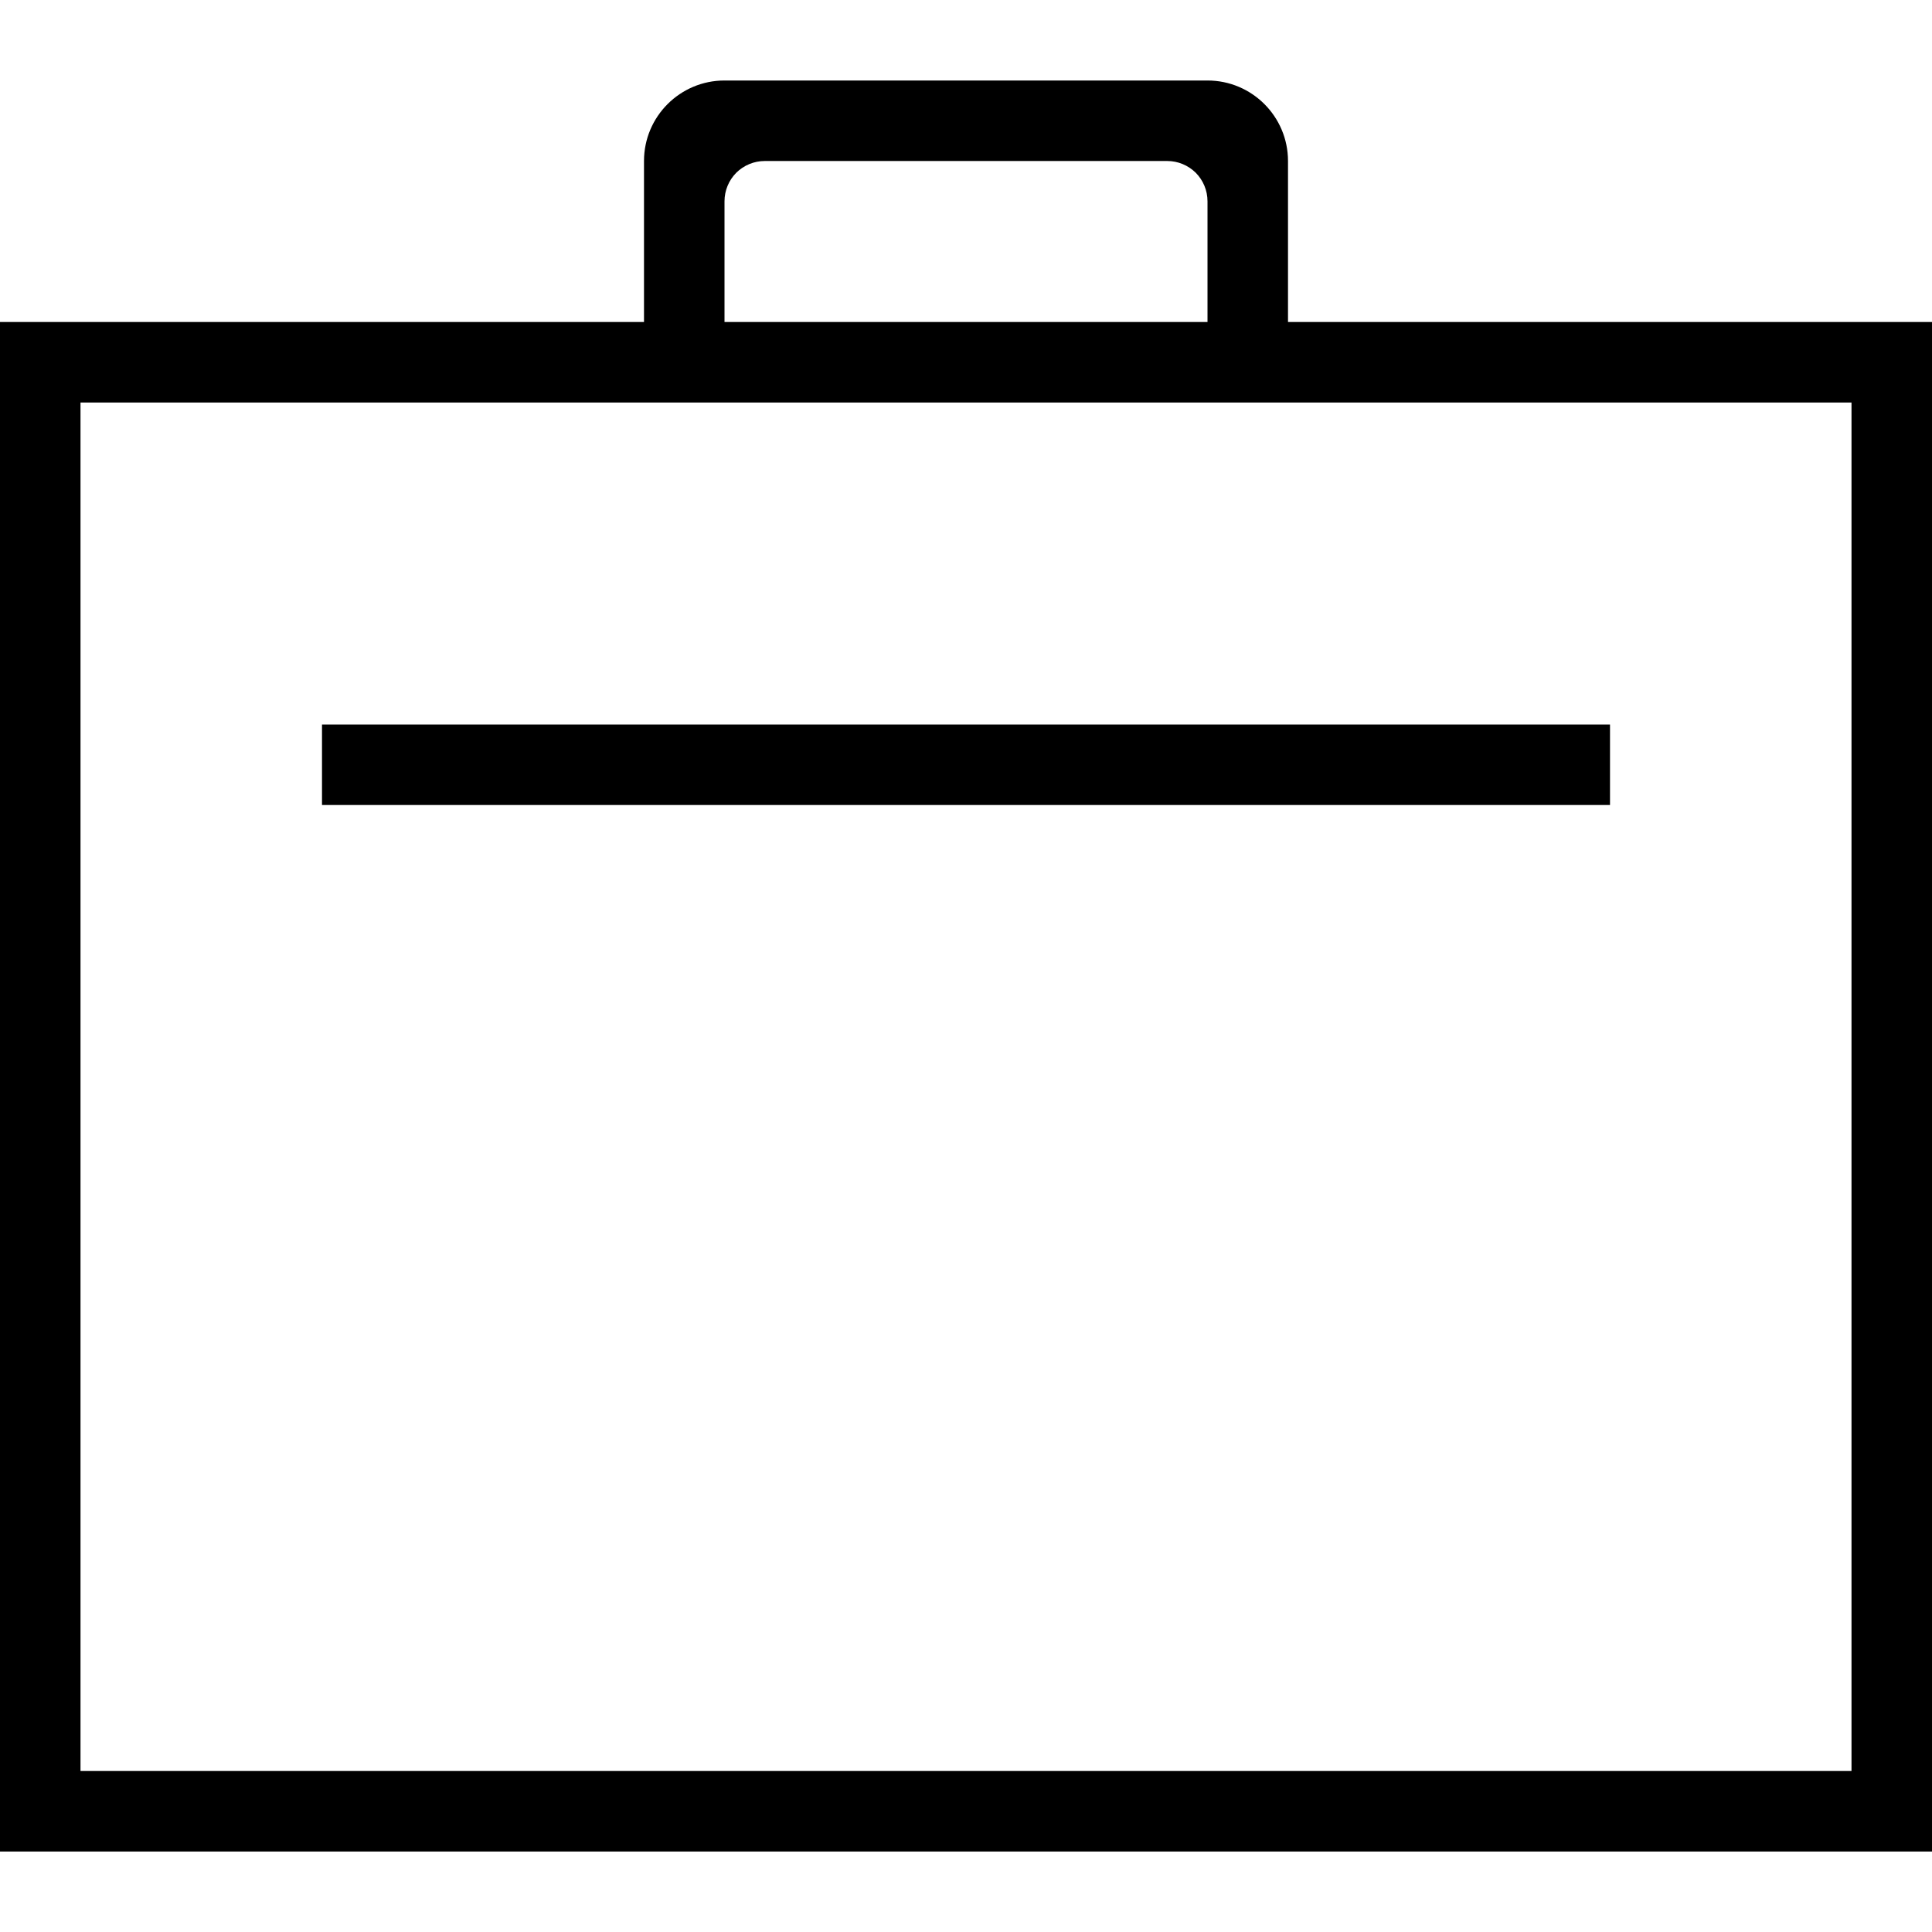
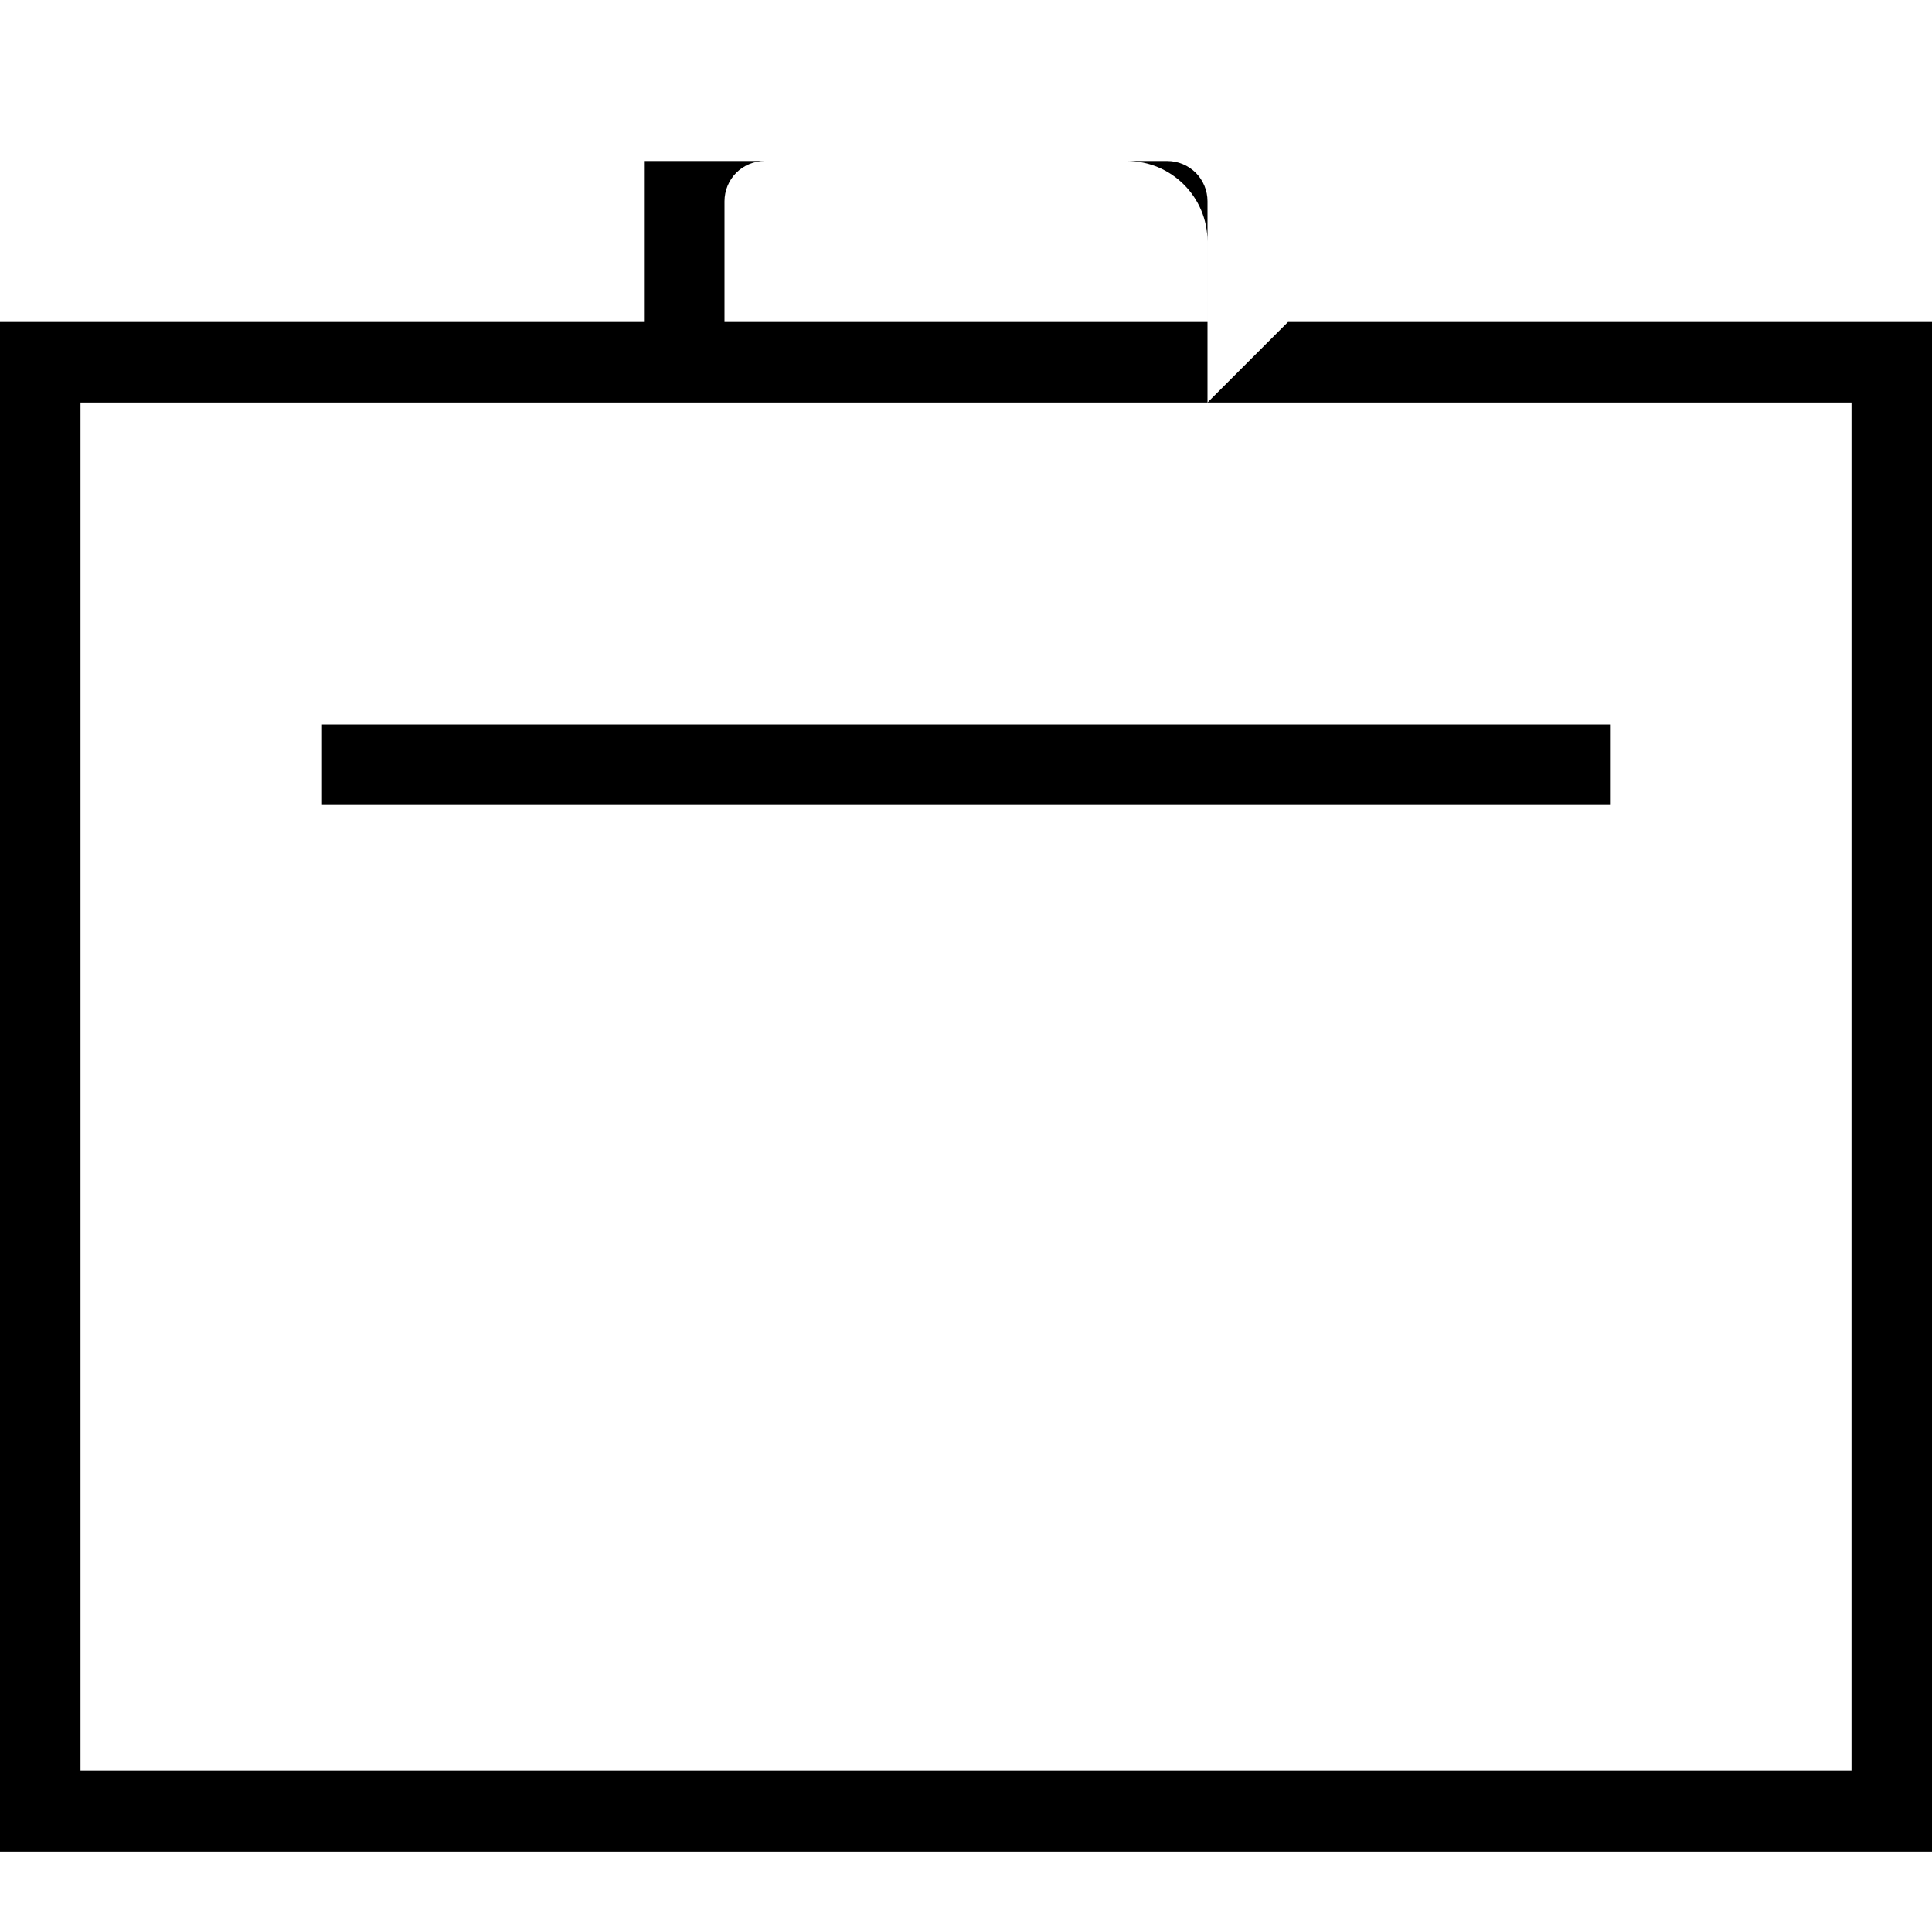
<svg xmlns="http://www.w3.org/2000/svg" width="24" height="24" fill-rule="evenodd" clip-rule="evenodd">
-   <path d="M16 4h8v19h-24v-19h8v-2c0-.552.448-1 1-1h6c.552 0 1 .448 1 1v2zm7 1h-22v17h22v-17zm-3 4v1h-16v-1h16zm-5-6.5c0-.133-.053-.26-.146-.354-.094-.093-.221-.146-.354-.146h-5c-.133 0-.26.053-.354.146-.093.094-.146.221-.146.354v1.5h6v-1.5z" />
+   <path d="M16 4h8v19h-24v-19h8v-2h6c.552 0 1 .448 1 1v2zm7 1h-22v17h22v-17zm-3 4v1h-16v-1h16zm-5-6.5c0-.133-.053-.26-.146-.354-.094-.093-.221-.146-.354-.146h-5c-.133 0-.26.053-.354.146-.093.094-.146.221-.146.354v1.5h6v-1.5z" />
</svg>